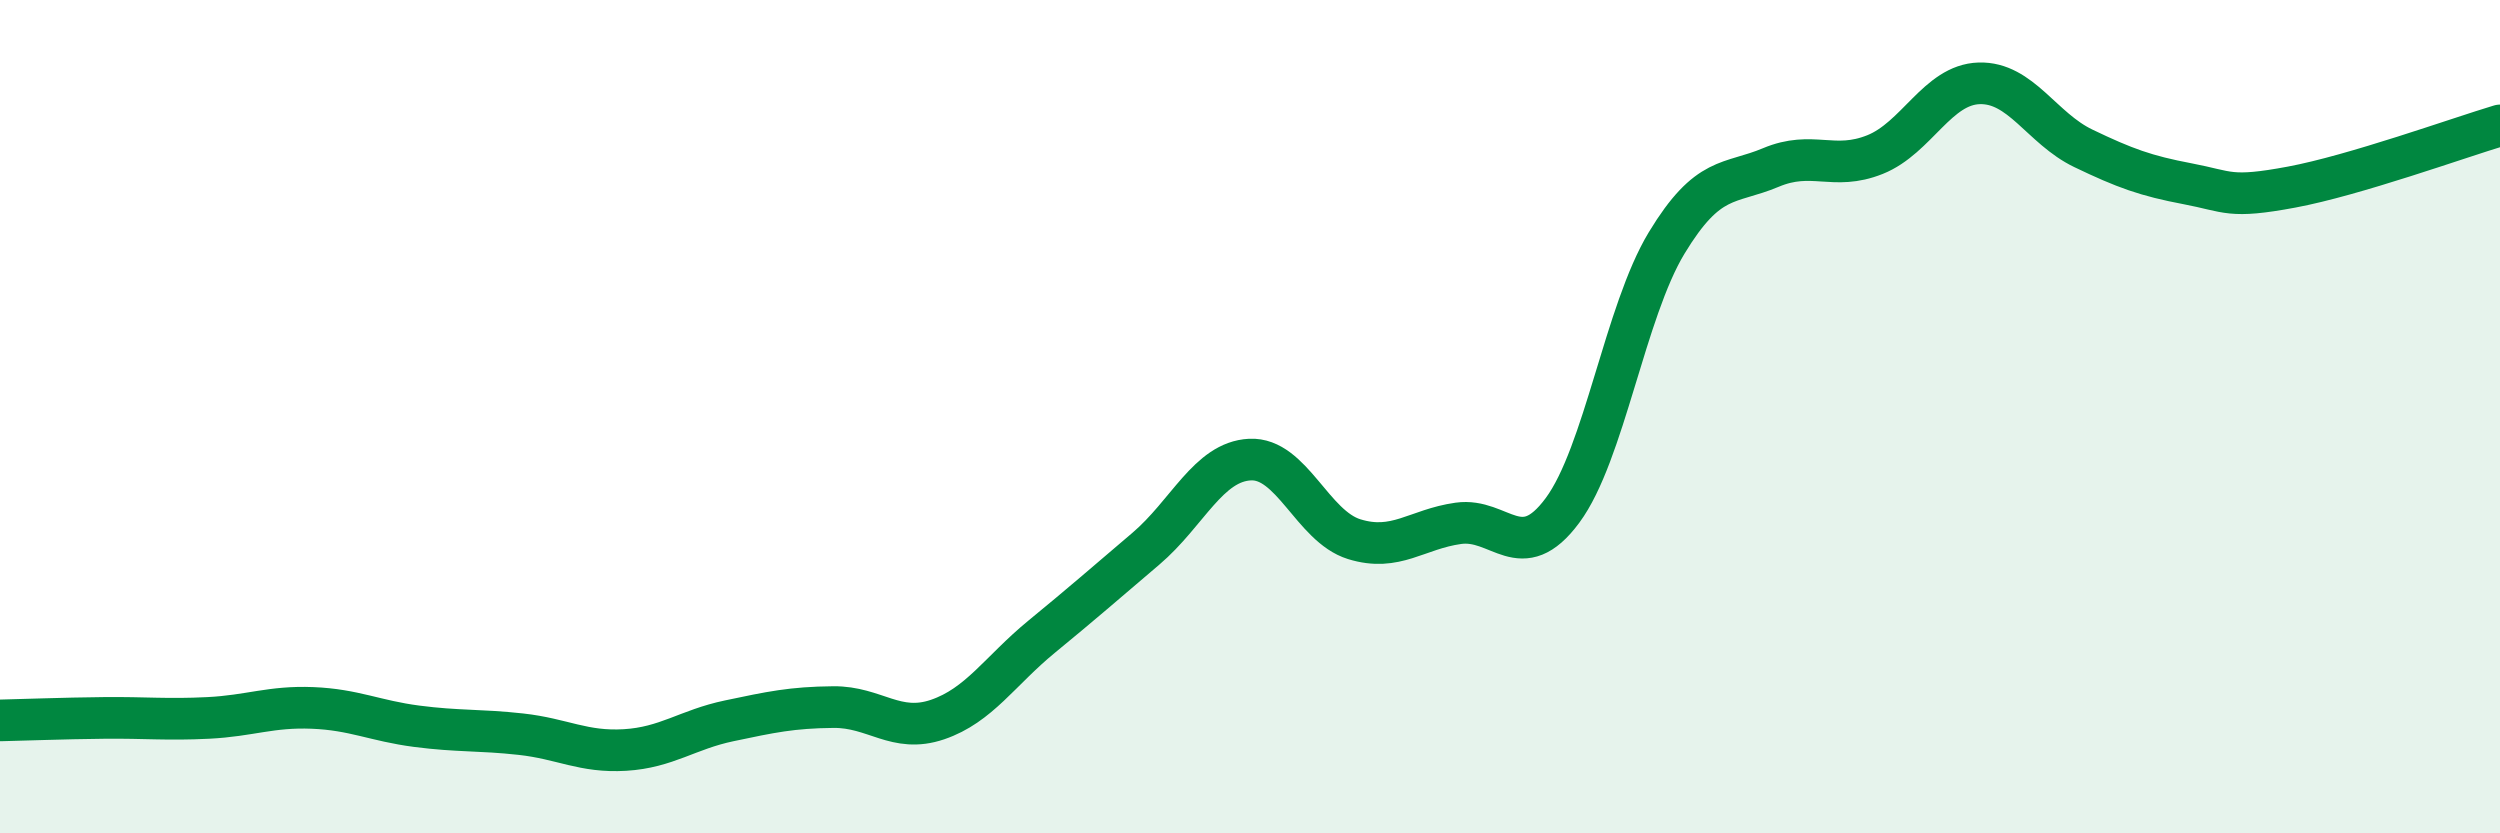
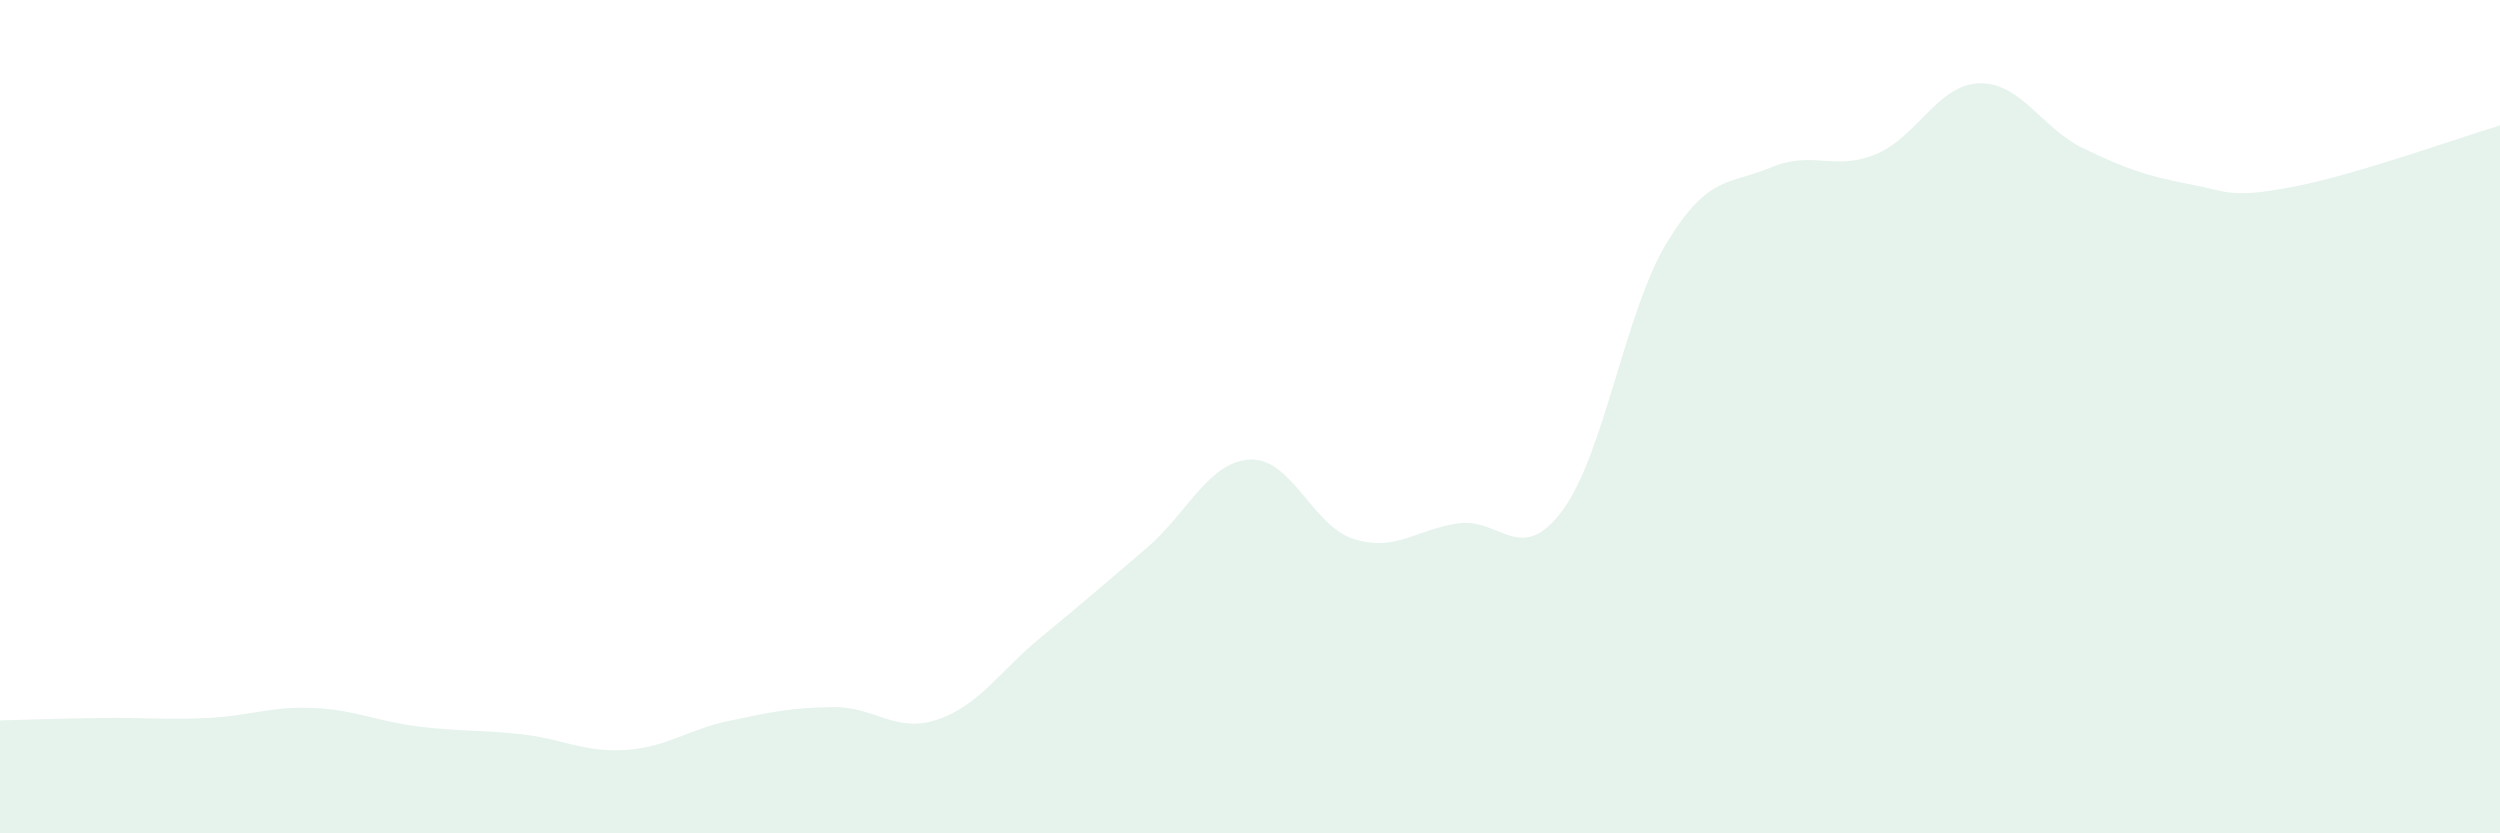
<svg xmlns="http://www.w3.org/2000/svg" width="60" height="20" viewBox="0 0 60 20">
  <path d="M 0,17.29 C 0.5,17.28 1.5,17.24 2.5,17.23 C 3.5,17.22 4,17.28 5,17.23 C 6,17.18 6.5,16.95 7.5,16.99 C 8.5,17.03 9,17.3 10,17.43 C 11,17.56 11.5,17.51 12.5,17.62 C 13.5,17.73 14,18.06 15,18 C 16,17.94 16.5,17.51 17.5,17.3 C 18.5,17.09 19,16.98 20,16.97 C 21,16.96 21.5,17.61 22.5,17.27 C 23.5,16.93 24,16.1 25,15.28 C 26,14.46 26.5,14.02 27.5,13.17 C 28.5,12.32 29,11.08 30,11.03 C 31,10.98 31.5,12.63 32.5,12.94 C 33.5,13.25 34,12.7 35,12.56 C 36,12.42 36.5,13.6 37.5,12.25 C 38.5,10.9 39,7.48 40,5.83 C 41,4.18 41.5,4.44 42.5,4.02 C 43.5,3.6 44,4.11 45,3.71 C 46,3.31 46.5,2.03 47.5,2 C 48.5,1.97 49,3.08 50,3.56 C 51,4.04 51.5,4.22 52.5,4.41 C 53.5,4.6 53.5,4.77 55,4.49 C 56.5,4.21 59,3.31 60,3.01L60 20L0 20Z" fill="#008740" opacity="0.1" stroke-linecap="round" stroke-linejoin="round" />
-   <path d="M 0,17.29 C 0.5,17.28 1.5,17.24 2.5,17.23 C 3.5,17.22 4,17.28 5,17.23 C 6,17.18 6.5,16.95 7.5,16.99 C 8.5,17.03 9,17.3 10,17.43 C 11,17.56 11.5,17.51 12.5,17.62 C 13.5,17.73 14,18.06 15,18 C 16,17.94 16.5,17.51 17.5,17.3 C 18.5,17.09 19,16.98 20,16.97 C 21,16.96 21.5,17.61 22.5,17.27 C 23.5,16.93 24,16.1 25,15.28 C 26,14.46 26.5,14.02 27.5,13.17 C 28.5,12.32 29,11.08 30,11.03 C 31,10.98 31.5,12.63 32.5,12.94 C 33.5,13.25 34,12.7 35,12.56 C 36,12.42 36.5,13.6 37.5,12.25 C 38.5,10.9 39,7.48 40,5.83 C 41,4.18 41.5,4.44 42.5,4.02 C 43.5,3.6 44,4.11 45,3.71 C 46,3.31 46.5,2.03 47.5,2 C 48.5,1.97 49,3.08 50,3.56 C 51,4.04 51.5,4.22 52.5,4.41 C 53.5,4.6 53.5,4.77 55,4.49 C 56.5,4.21 59,3.31 60,3.01" stroke="#008740" stroke-width="1" fill="none" stroke-linecap="round" stroke-linejoin="round" />
</svg>